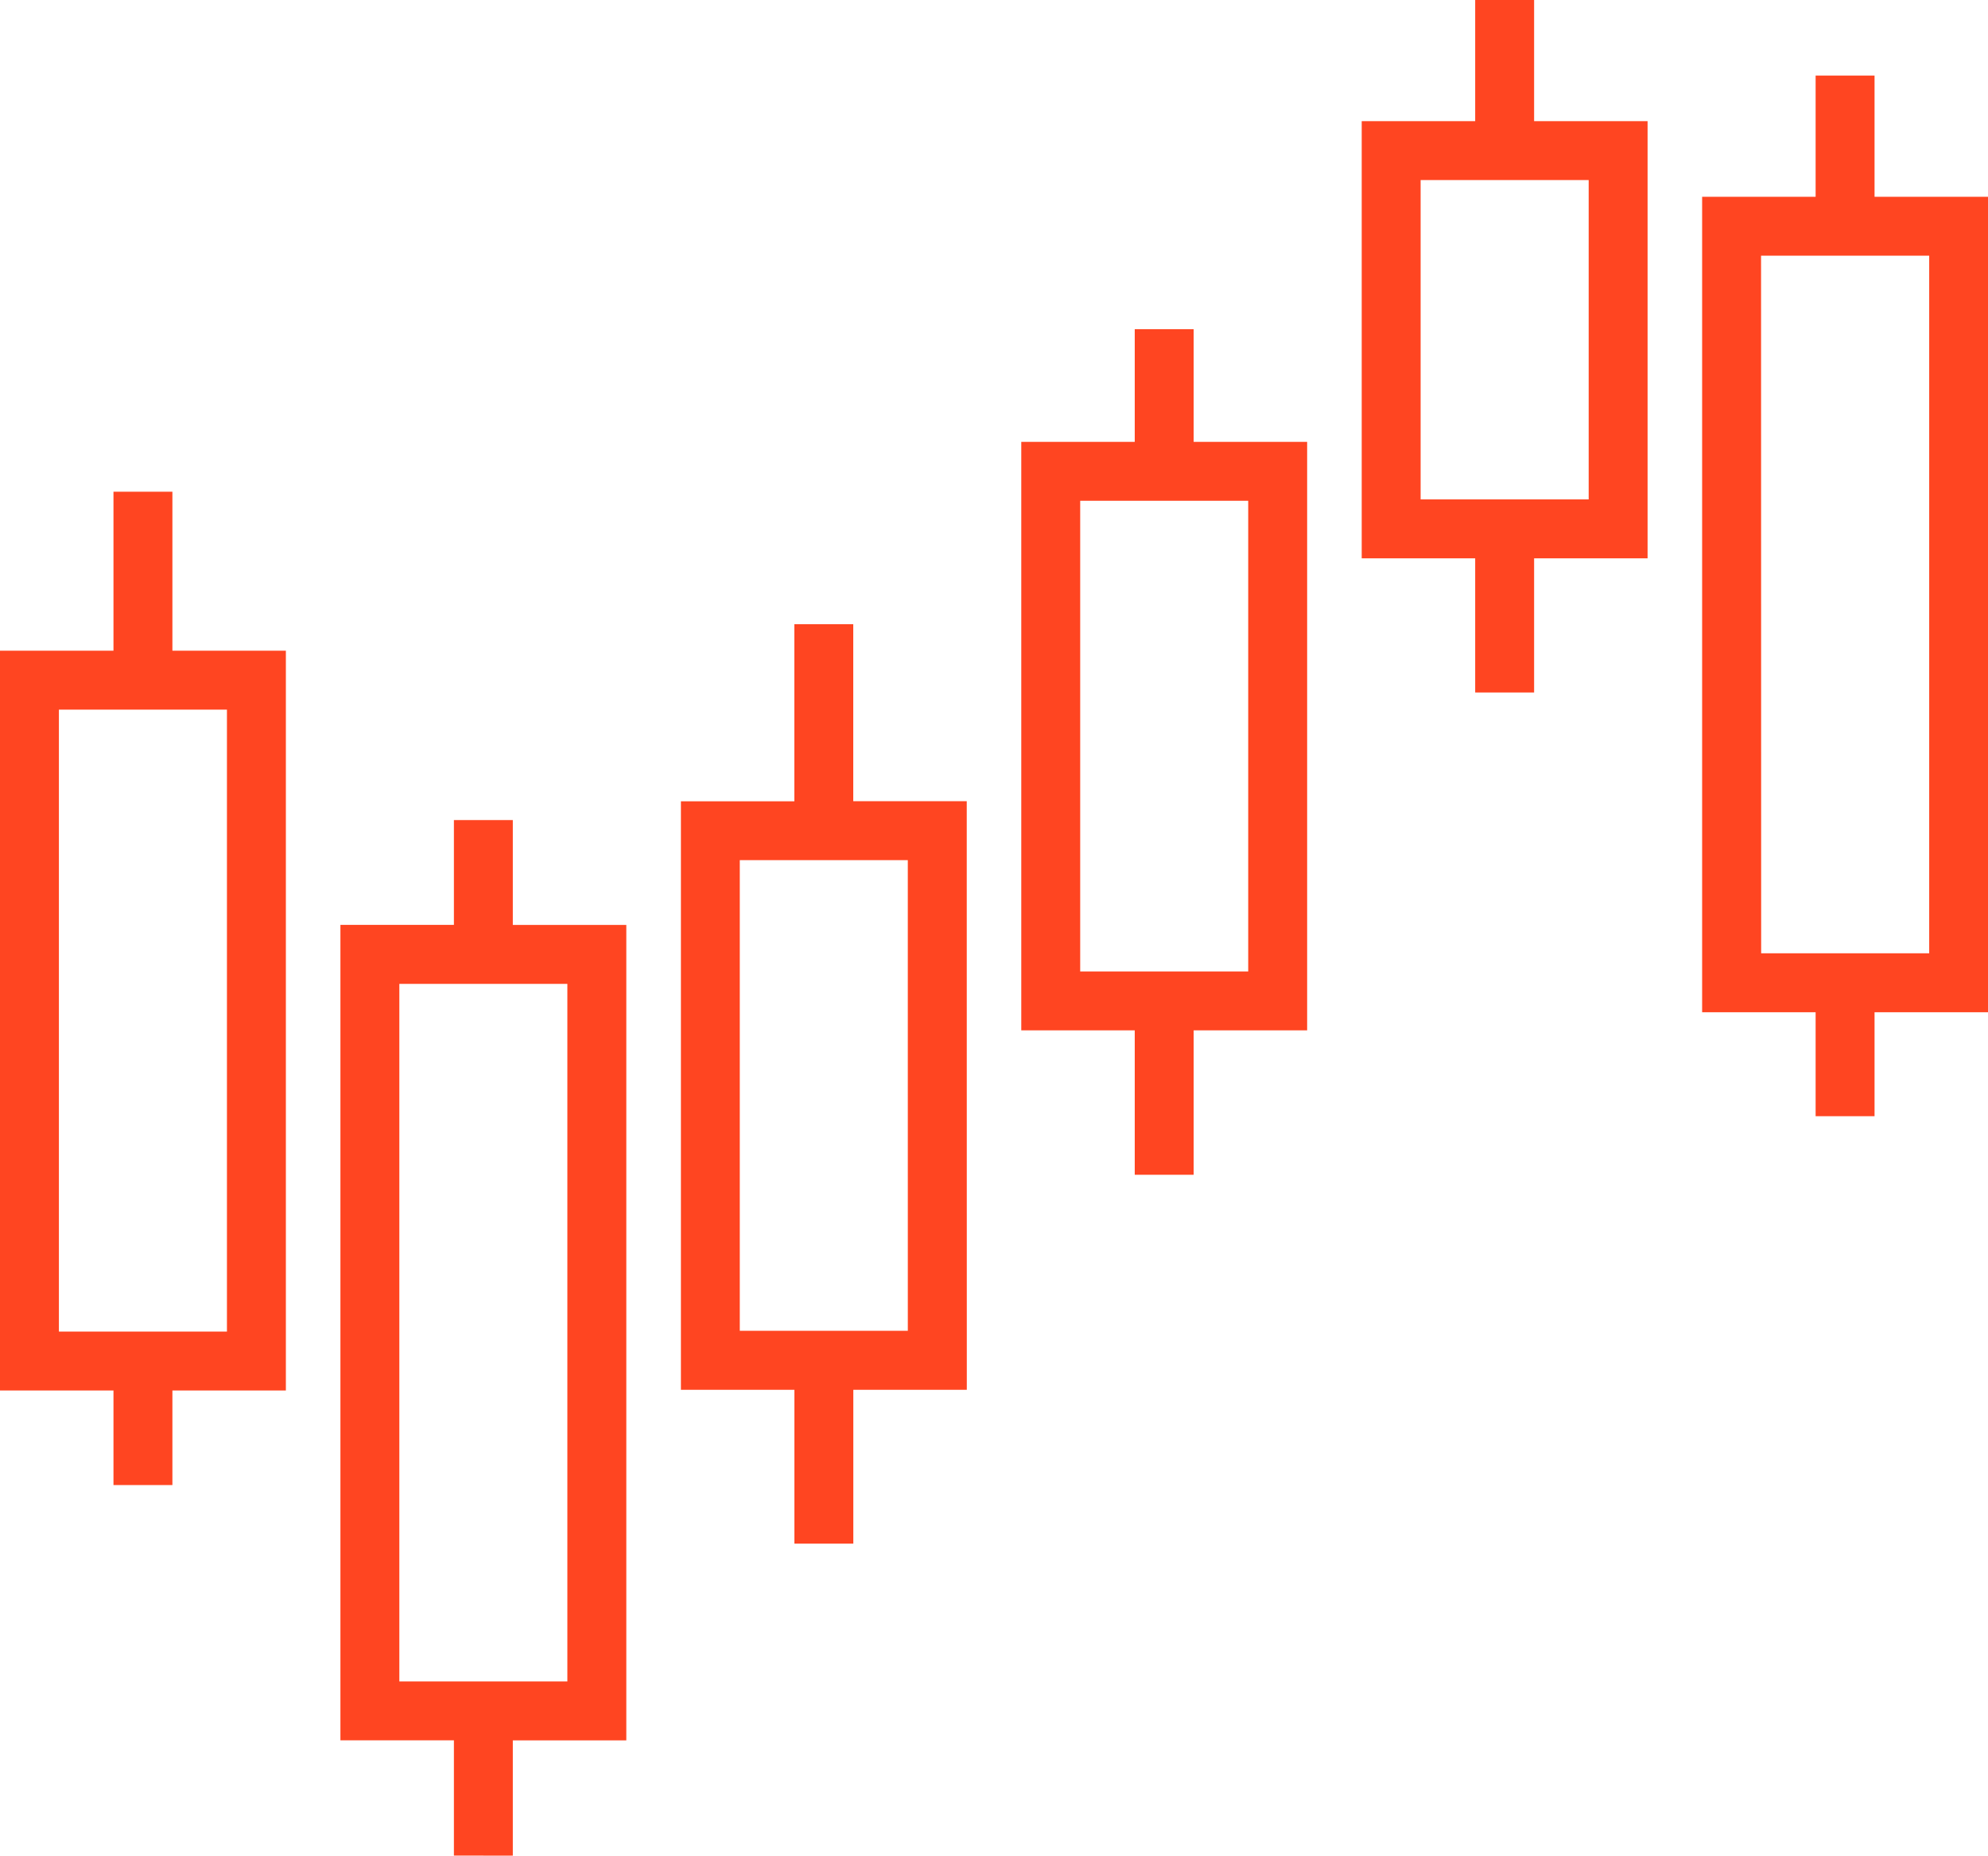
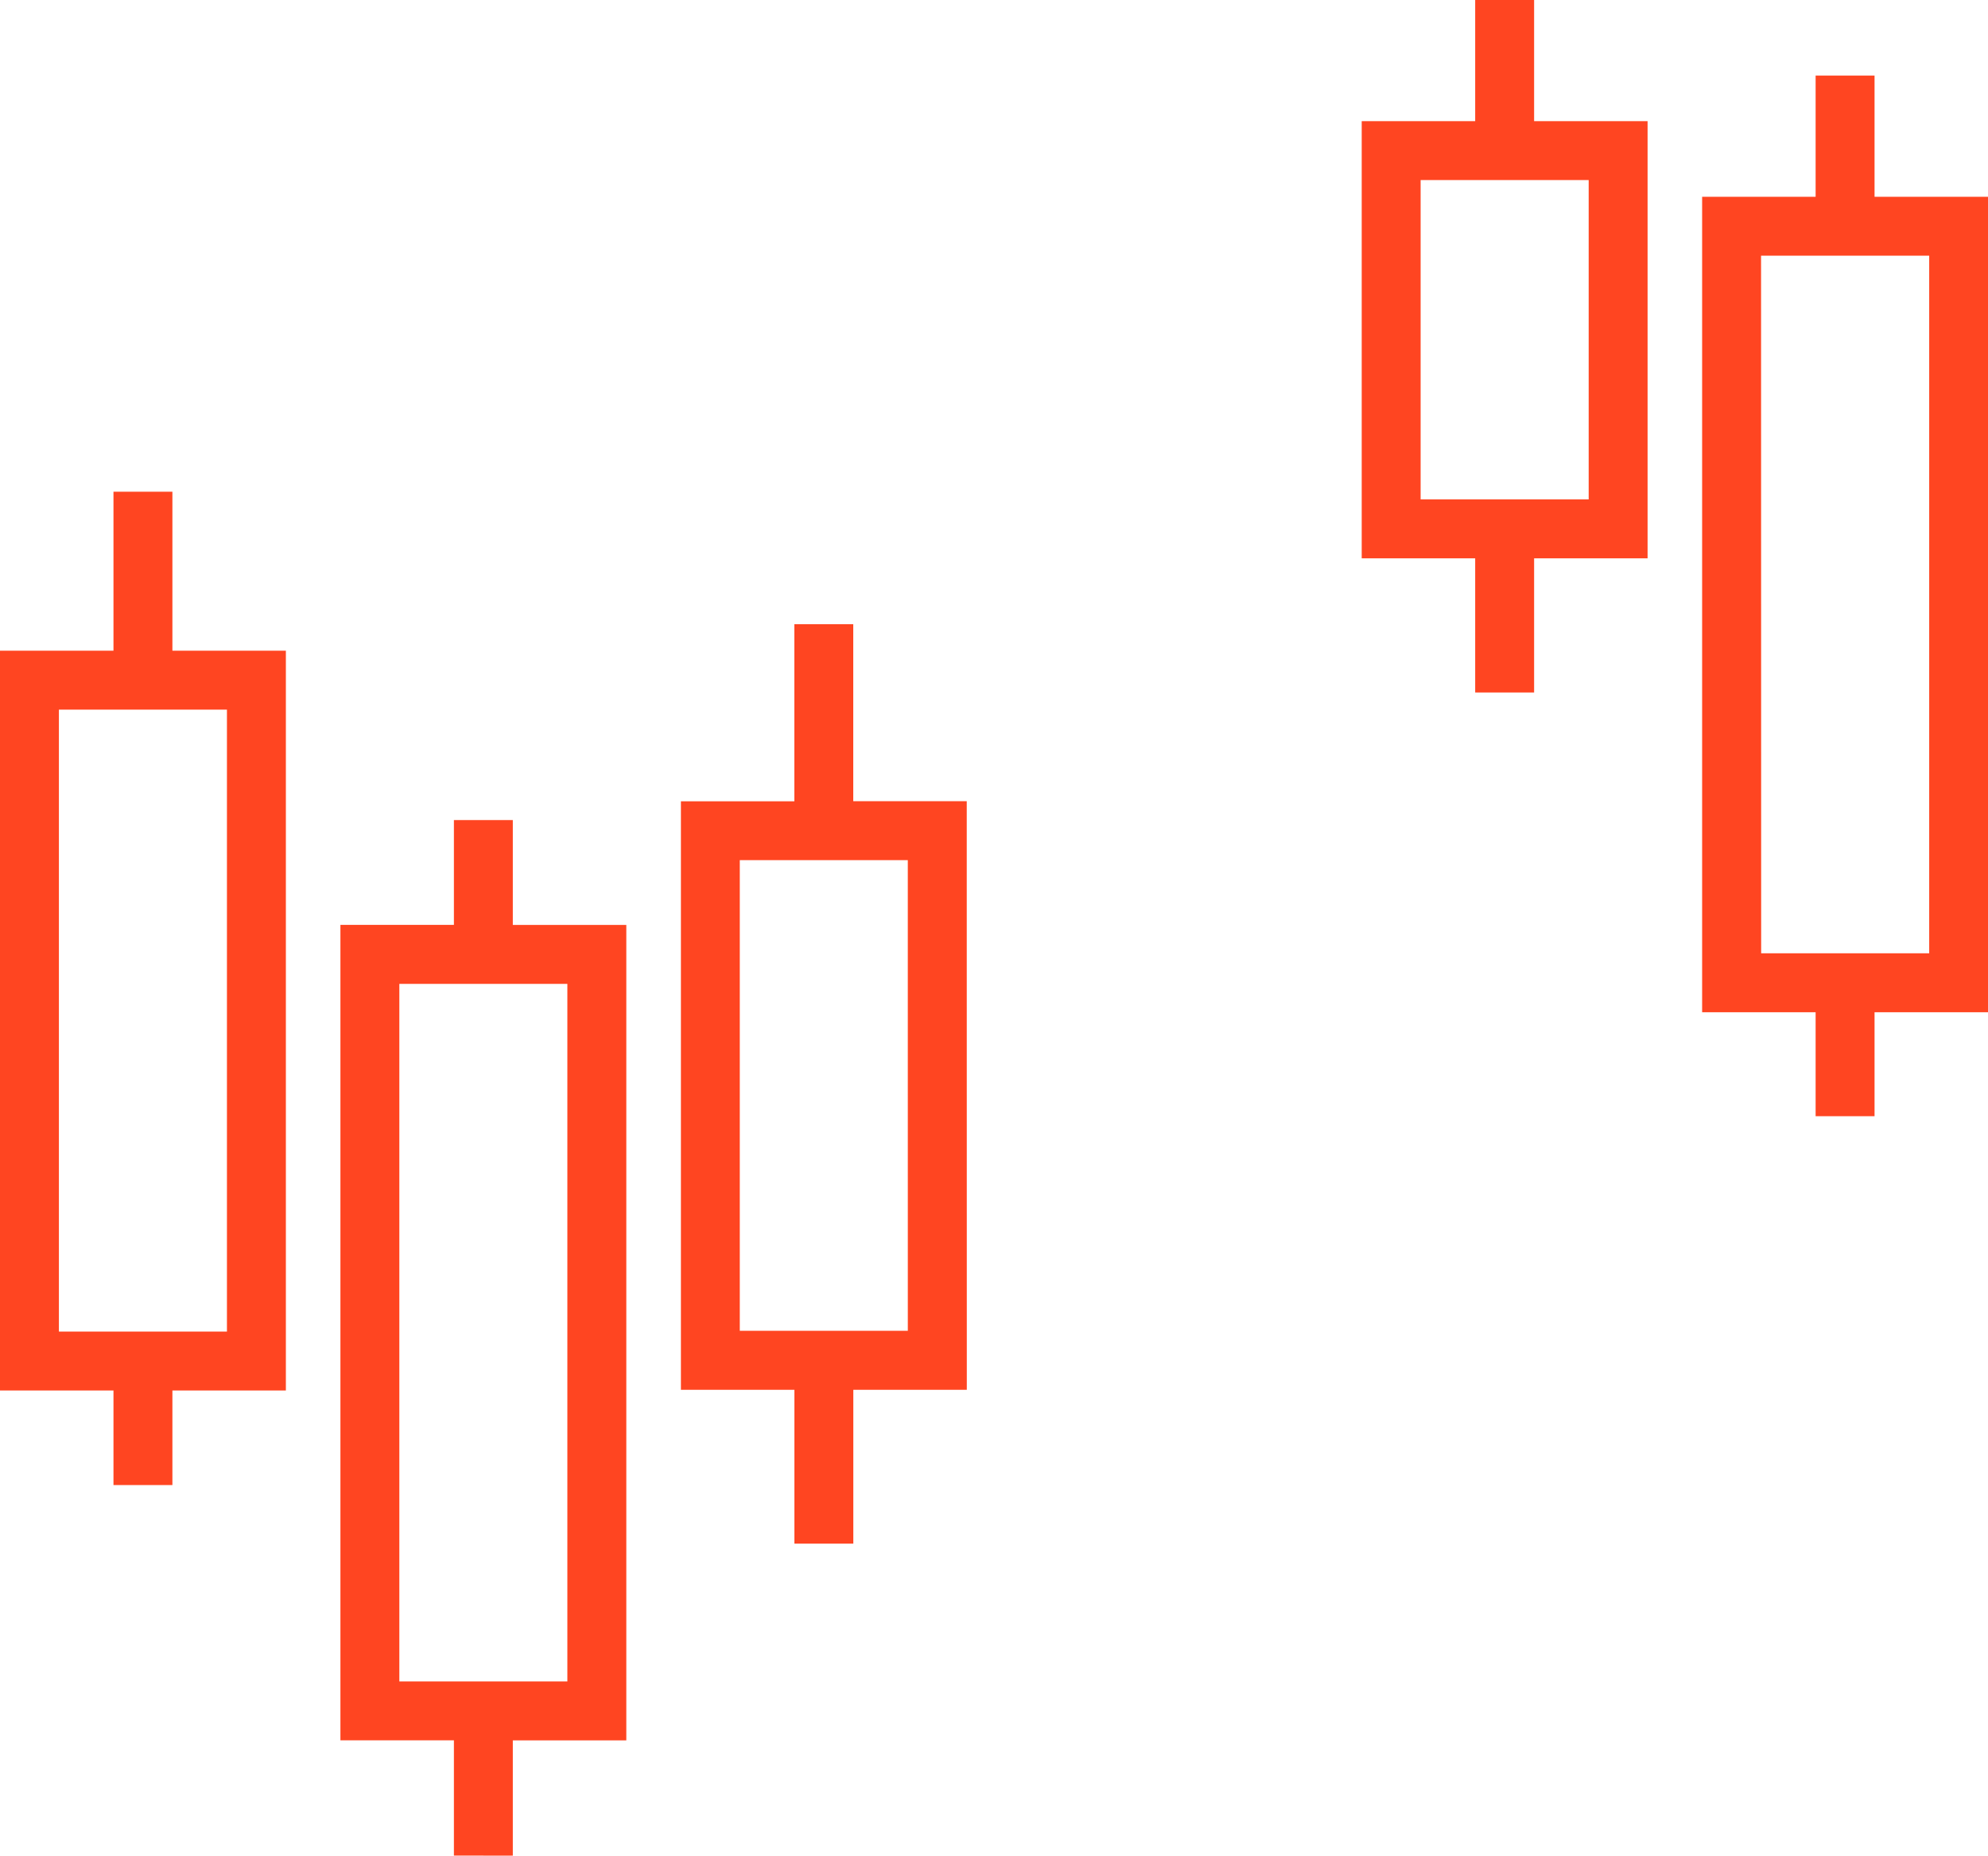
<svg xmlns="http://www.w3.org/2000/svg" width="94.221" height="87.948" viewBox="0 0 94.221 87.948">
  <defs>
    <style>
            .cls-1{fill:#ff4521;stroke:#ff4521}
        </style>
  </defs>
  <g id="Group_35361" data-name="Group 35361" transform="translate(-794.036 -2003.382)">
    <path id="Path_86305" d="M801.707 2024.22h-1.793v7.535h-5.378v34.062h5.378v4.482h1.793v-4.482h5.378v-34.062h-5.378zm3.585 9.328v30.477h-8.964v-30.477z" class="cls-1" data-name="Path 86305" transform="translate(0 2.967)" />
    <path id="Path_86306" d="M815.787 2085.881v-5.463h5.379v-37.647h-5.379v-4.971h-1.792v4.969h-5.379v37.647h5.379v5.463zm-5.378-7.256v-34.061h8.963v34.061z" class="cls-1" data-name="Path 86306" transform="translate(2.054 4.948)" />
    <path id="Path_86307" d="M835.247 2038.089h-5.379v-8.389h-1.792v8.394H822.7v26.891h5.379v7.293h1.792v-7.293h5.379zm-1.793 25.1h-8.964v-23.306h8.963z" class="cls-1" data-name="Path 86307" transform="translate(4.108 3.766)" />
-     <path id="Path_86308" d="M849.326 2022.838h-5.379v-5.34h-1.792v5.34h-5.378v26.891h5.378v6.845h1.792v-6.845h5.379zm-1.793 25.1h-8.963v-23.308h8.963z" class="cls-1" data-name="Path 86308" transform="translate(6.162 1.986)" />
    <path id="Path_86309" d="M856.236 2009.624h-5.378v19.72h5.378v6.358h1.793v-6.358h5.378v-19.72h-5.378v-5.742h-1.793zm5.379 1.792v16.135h-8.965v-16.135z" class="cls-1" data-name="Path 86309" transform="translate(8.216)" />
    <path id="Path_86310" d="M864.938 2050.4h5.379v4.929h1.793v-4.929h5.378v-37.648h-5.378v-5.742h-1.793v5.742h-5.379zm1.793-35.855h8.969v34.062h-8.964z" class="cls-1" data-name="Path 86310" transform="translate(10.27 .456)" />
  </g>
</svg>